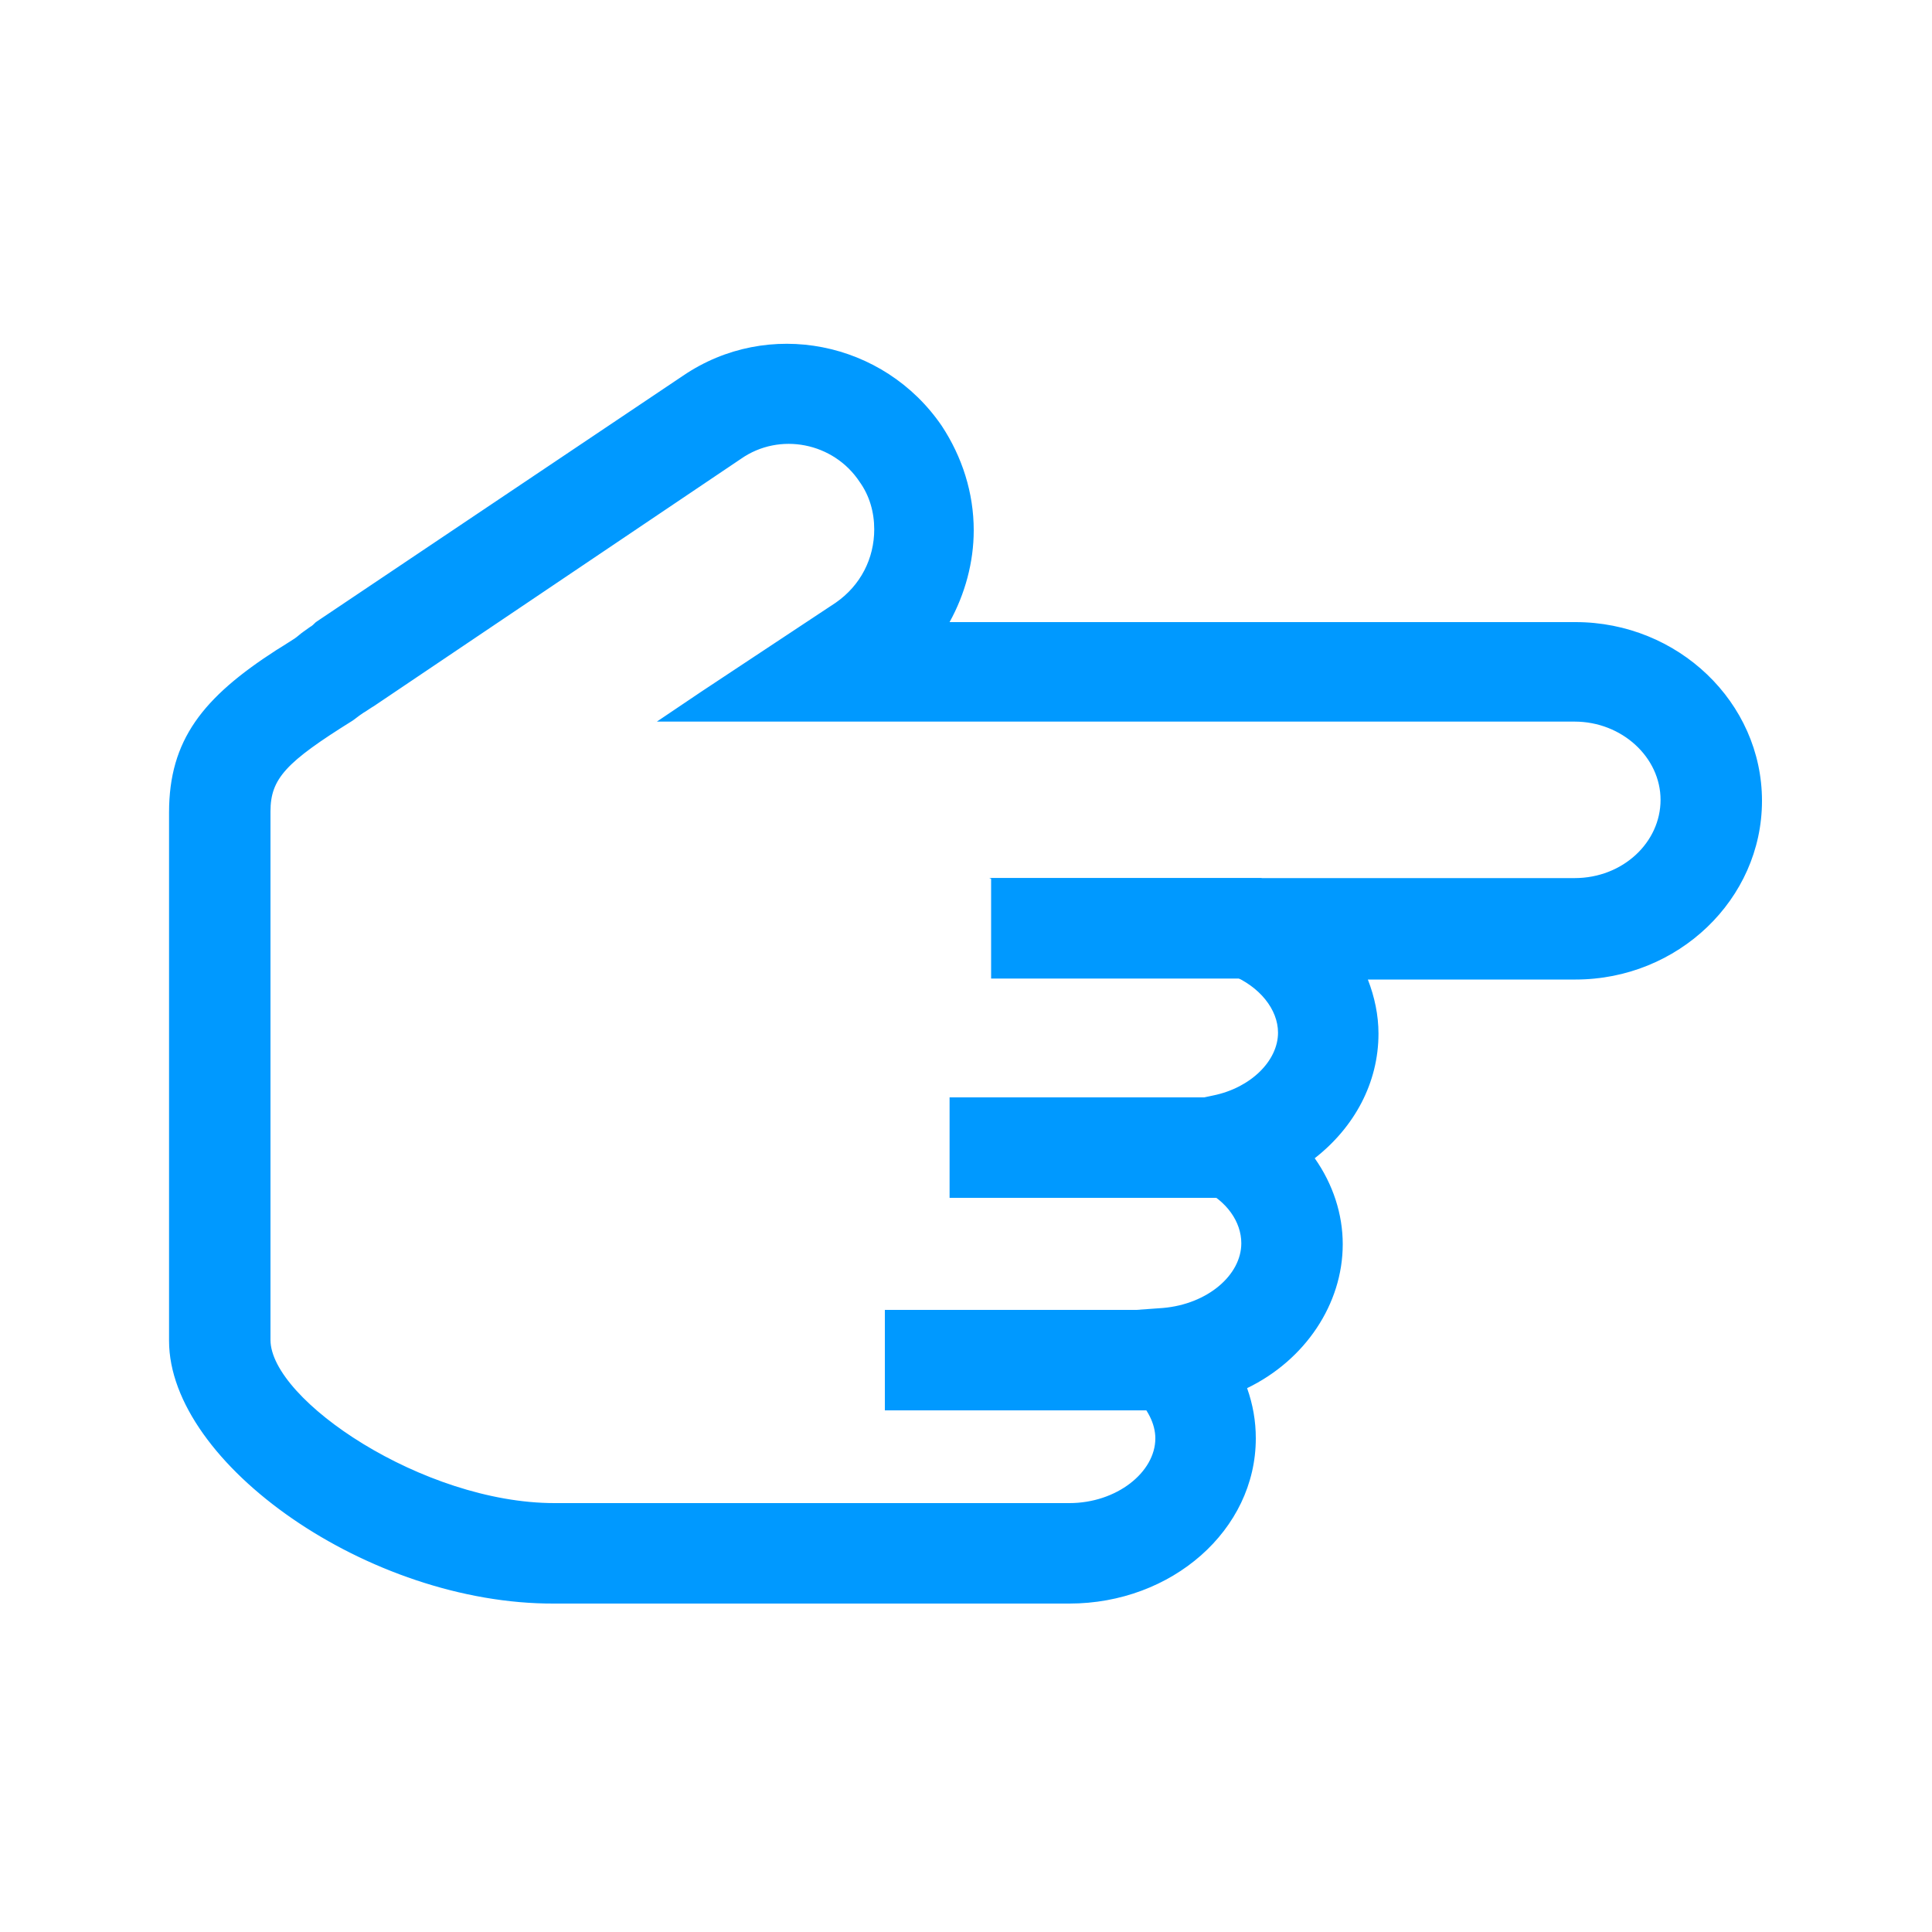
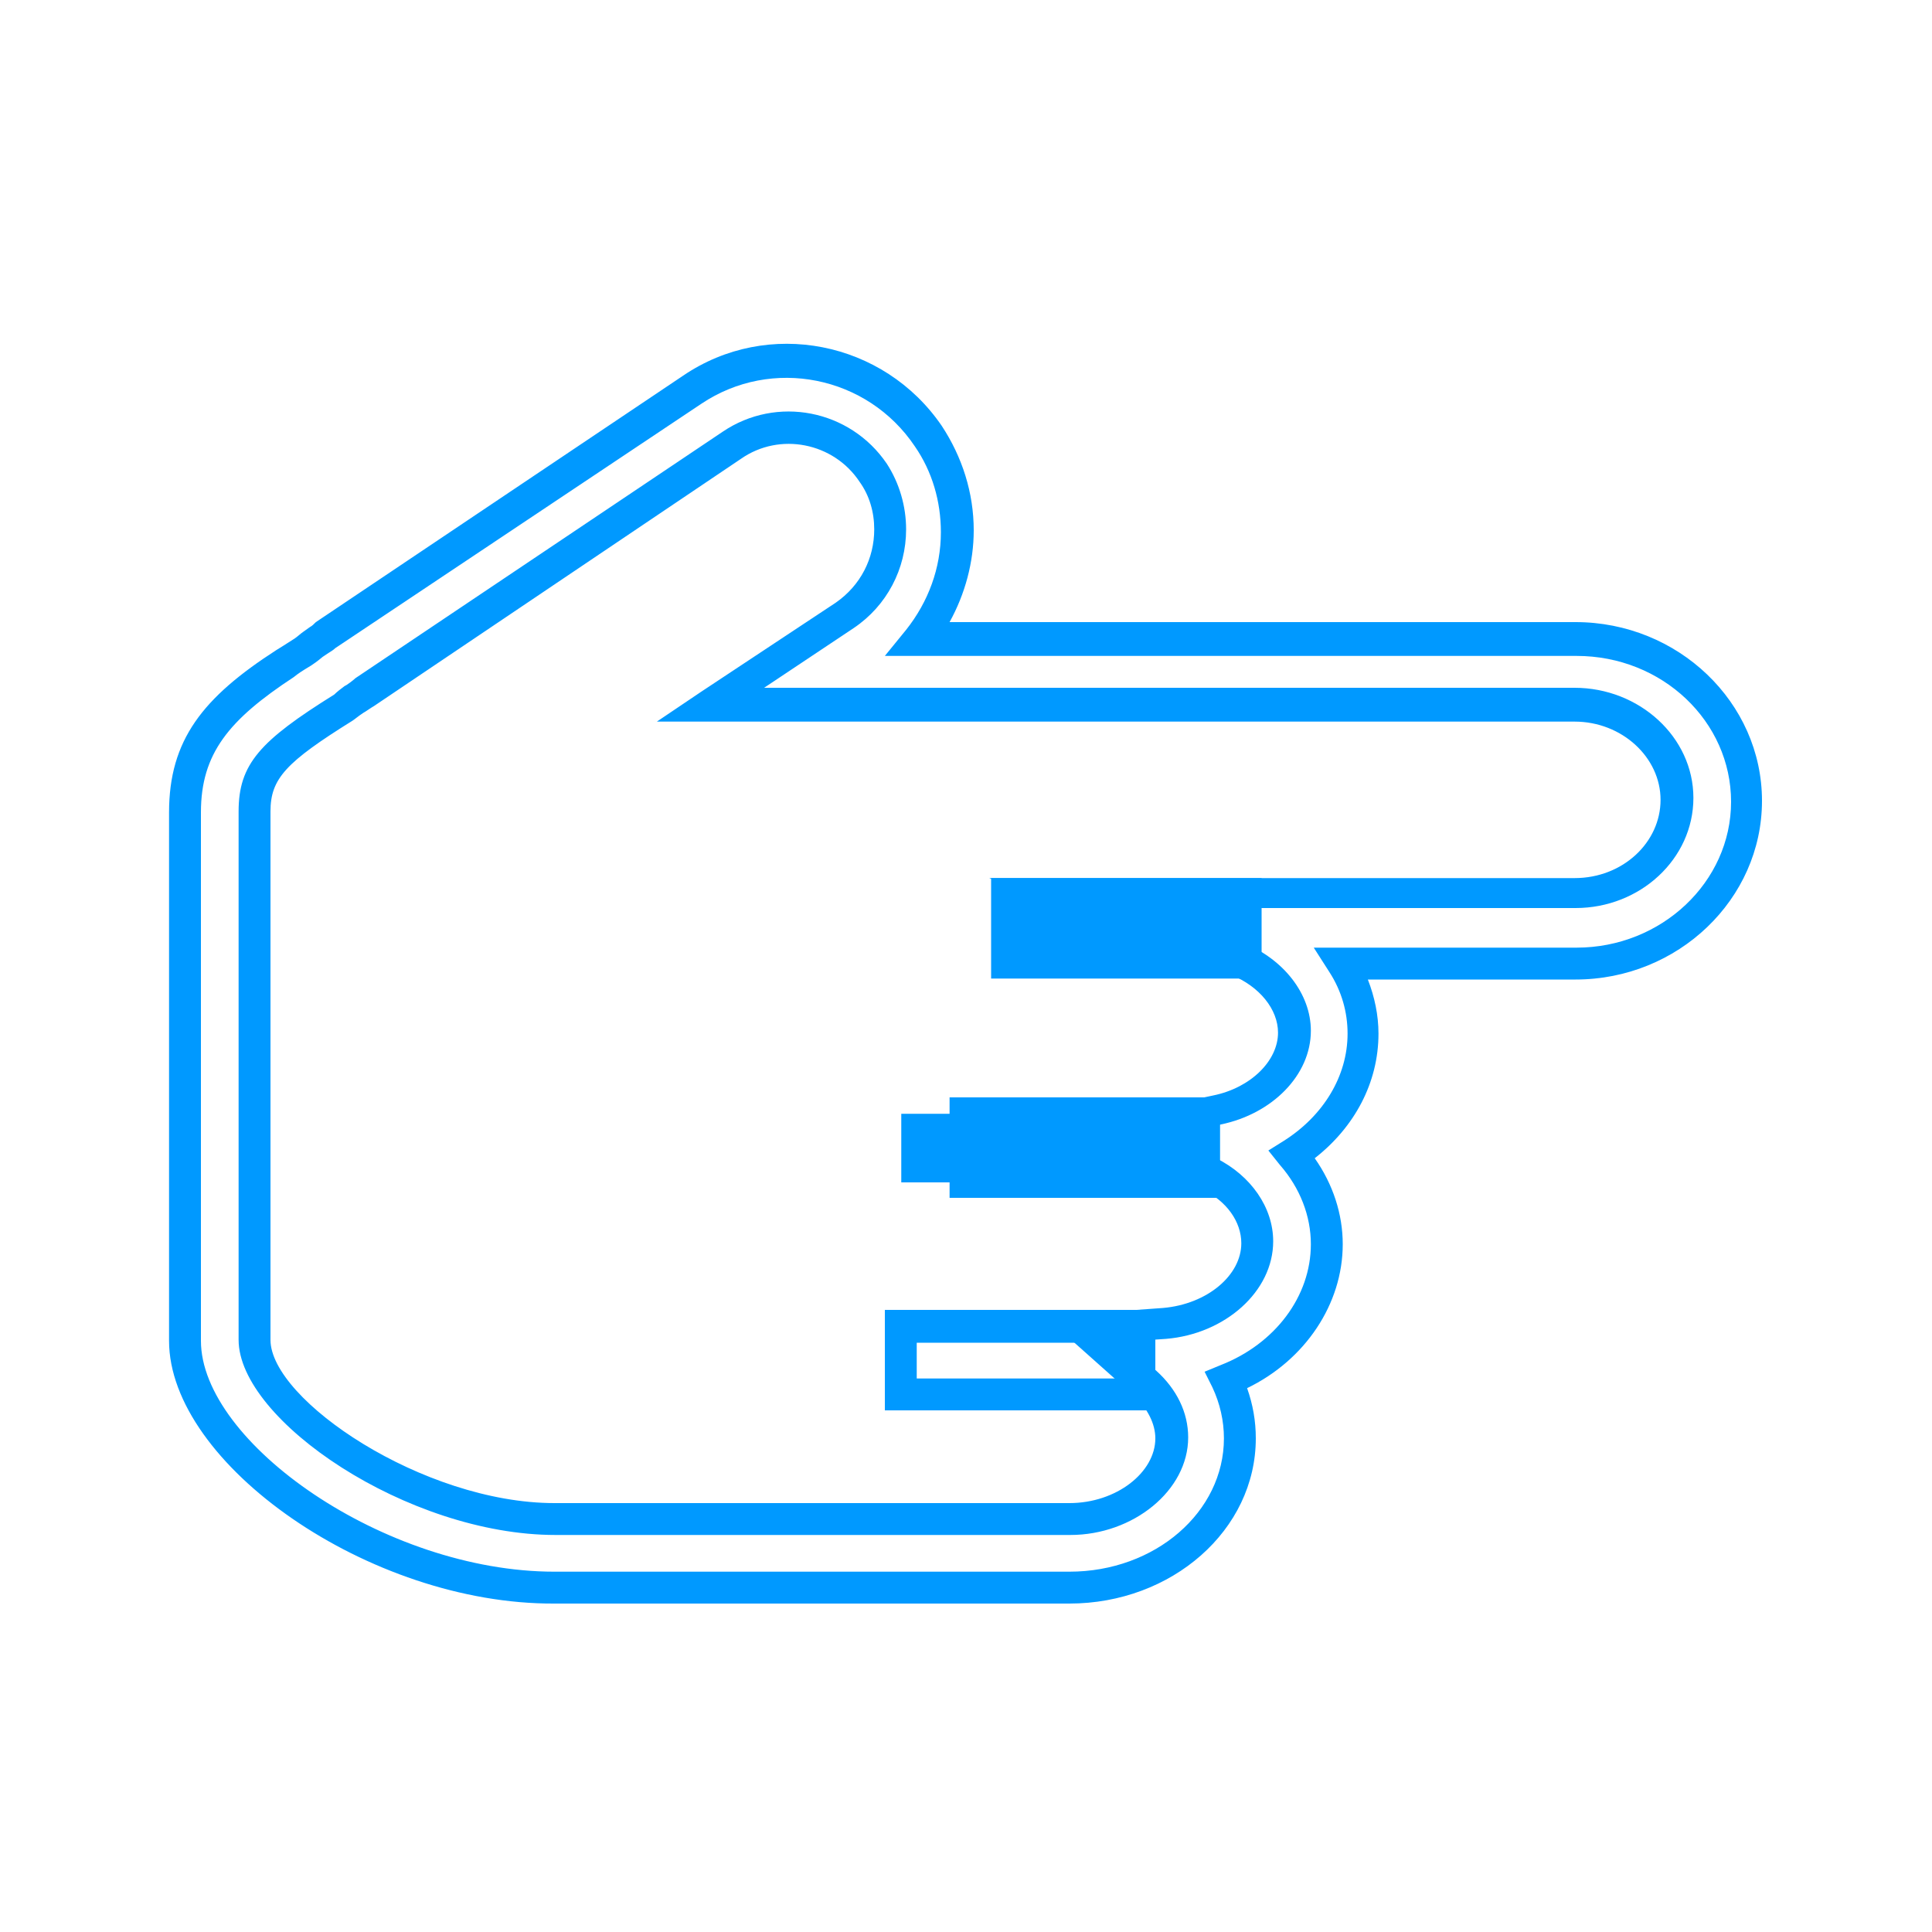
<svg xmlns="http://www.w3.org/2000/svg" t="1752474870931" class="icon" viewBox="0 0 1024 1024" version="1.1" p-id="1648" id="mx_n_1752474870932" width="200" height="200">
  <path d="M98.304 710.656h-8.704V430.592c0-38.4 17.92-60.928 56.832-86.016 2.56-1.536 4.096-2.56 9.728-6.144 1.536-1.024 3.072-2.56 4.608-3.584l3.584-2.56c1.024-0.512 2.048-1.536 3.072-2.56l194.56-130.56c45.056-30.72 106.496-18.432 137.216 26.624 10.752 16.384 16.896 35.328 16.896 55.296 0 16.896-4.608 33.792-12.8 48.64h331.776c54.272 0 98.816 42.496 98.816 94.72s-44.544 94.72-98.816 94.72h-110.08c3.584 9.216 5.632 18.944 5.632 28.672 0 26.112-12.8 49.664-33.792 66.048 9.728 13.824 14.848 29.696 14.848 45.568 0 31.744-19.968 61.44-50.688 76.288 3.072 8.704 4.608 17.408 4.608 26.624 0 48.64-44.544 87.552-98.816 87.552H293.888c-98.304 0.512-204.288-74.24-204.288-139.264h8.704z m8.192 0c0 53.76 97.28 122.368 187.392 122.368h272.896c45.568 0 81.92-31.744 81.92-70.656 0-9.216-2.048-18.432-6.144-27.136l-4.096-8.192 8.704-3.584c28.672-11.264 47.616-36.352 47.616-64 0-14.848-5.632-29.696-16.384-41.984l-6.144-7.68 8.192-5.12c20.992-13.312 33.792-34.304 33.792-56.832 0-11.264-3.072-22.528-9.728-32.768l-8.192-12.8h139.264c45.056 0 81.92-34.816 81.92-77.312s-36.352-77.312-81.92-77.312H468.992l11.264-13.824c11.776-14.848 18.432-32.768 18.432-51.712 0-16.384-4.608-32.256-13.824-45.568-25.088-37.376-75.776-47.616-113.152-22.528L177.664 343.552c-1.024 1.024-2.048 1.536-3.584 2.56l-3.072 2.048c-3.072 2.56-4.608 3.584-6.144 4.608-5.12 3.072-6.656 4.096-9.216 6.144-34.304 22.528-49.152 40.448-49.152 71.68v280.064h-8.704 8.704zM182.784 363.52c0.512 0 4.608-3.072 5.632-4.096l194.56-130.56c28.672-19.456 67.584-11.776 87.04 16.896 6.656 10.24 10.24 22.528 10.24 34.816h-8.704 8.704c0 20.992-10.24 40.448-27.648 52.224l-47.616 31.744H834.56c34.304 0 62.976 26.112 62.976 58.368S869.376 481.28 835.072 481.28h-221.696l45.568 18.432c21.504 8.704 35.84 27.136 35.84 46.592 0 23.552-20.48 44.032-47.616 49.664l-27.136 5.632 24.576 12.288c18.432 9.216 30.208 26.112 30.208 44.032 0 26.624-25.6 49.152-56.832 51.712l-22.528 1.536 17.408 15.36c10.752 9.728 16.896 22.016 16.896 35.328 0 28.16-29.184 51.712-62.464 51.712H294.4c-78.336 0-167.936-60.928-167.936-103.424V430.08c0-25.088 11.264-37.376 50.688-61.952 1.536-1.536 3.584-3.072 5.632-4.608z m280.576-82.944c0-9.216-2.56-17.92-7.68-25.088-13.824-20.992-42.496-26.624-62.976-12.288l-194.56 131.072c-1.024 0.512-4.608 3.072-5.632 3.584-3.072 2.048-4.096 3.072-5.632 4.096-35.328 22.016-43.52 30.72-43.52 48.128v280.064c0 31.744 80.896 86.528 150.528 86.528h272.896c25.088 0 45.568-16.384 45.568-34.304 0-7.68-4.096-15.872-11.264-22.528l-47.104-41.984 19.968-1.536 42.496-3.072c23.552-2.048 41.472-17.408 41.472-34.304 0-11.264-7.68-22.528-20.992-28.672l-68.608-33.792 24.064-5.12 50.688-10.752c19.968-4.096 34.304-18.432 34.304-33.28 0-12.288-9.728-24.576-25.088-30.72l-128-51.2H834.56c25.6 0 45.568-18.944 45.568-41.472 0-22.528-20.48-41.472-45.568-41.472H348.16l23.552-15.872 71.168-47.104c13.312-9.216 20.48-23.552 20.48-38.912h8.704-8.704z" p-id="1649" fill="#0099ff" />
  <path d="M542.208 482.304V501.76h109.056v-18.944h-109.056z m126.464 36.352h-143.36V465.408h143.36v53.248zM520.704 599.04v18.944H629.76V599.04h-109.056z m125.952 35.84h-143.36v-53.248h143.36V634.88z m-160.768 76.8v18.944h109.056V711.68H485.888z m126.464 35.84h-143.36v-53.248h143.36V747.52z" p-id="1650" fill="#0099ff" />
-   <path d="M98.304 710.656V430.592c0-46.08 33.28-66.56 62.464-84.992 2.048-1.024 3.584-2.56 5.632-4.096 2.56-2.048 4.608-3.072 6.656-4.608l194.56-130.56c41.472-27.648 97.28-16.896 125.44 24.576 10.24 14.848 15.36 32.256 15.36 50.176 0 20.992-7.168 40.96-20.48 56.832h347.648c49.664 0 90.112 38.4 90.112 86.016 0 47.104-40.448 86.016-90.112 86.016H711.68c7.168 11.264 10.752 24.064 10.752 37.376 0 26.112-14.336 49.664-37.376 64.512 11.776 13.824 18.432 30.208 18.432 47.616 0 31.232-21.504 59.392-53.248 71.68 4.608 9.728 7.168 20.48 7.168 31.232 0 43.52-40.448 79.36-90.112 79.36H293.888c-98.816 0-195.584-75.264-195.584-131.072m373.76-430.08c0-10.752-3.072-21.504-9.216-30.208-16.384-24.576-50.176-31.744-75.264-14.848l-194.56 130.56c-2.048 1.024-3.584 2.56-5.632 4.096-2.048 1.536-4.096 3.072-6.144 4.096l-0.512 0.512c-31.744 19.968-46.08 31.232-46.08 54.784v280.064c0 30.72 75.264 95.232 159.232 95.232h272.896c29.184 0 54.272-19.968 54.272-43.008 0-10.24-5.12-20.48-13.824-28.672l-32.256-28.672 42.496-3.072c27.648-2.048 49.152-20.992 49.152-43.008 0-14.336-9.728-28.672-25.6-36.352l-46.592-23.04 50.688-10.752c23.552-5.12 40.96-22.528 40.96-41.472 0-15.872-11.776-31.232-30.208-38.912l-86.528-34.816h265.728c30.208 0 54.272-22.528 54.272-49.664 0-27.648-24.064-49.664-54.272-49.664H376.832l71.168-47.104c15.36-10.752 24.064-27.648 24.064-46.08" p-id="1651" fill="#0099ff" />
-   <path d="M659.968 474.112v36.352h-125.952v-36.352h125.952z m-21.504 116.224v36.352H512v-36.352h126.464z m-34.816 112.64v36.352H477.696v-36.352h125.952z" p-id="1652" fill="#0099ff" />
+   <path d="M659.968 474.112v36.352h-125.952v-36.352h125.952z m-21.504 116.224v36.352H512v-36.352h126.464z v36.352H477.696v-36.352h125.952z" p-id="1652" fill="#0099ff" />
</svg>